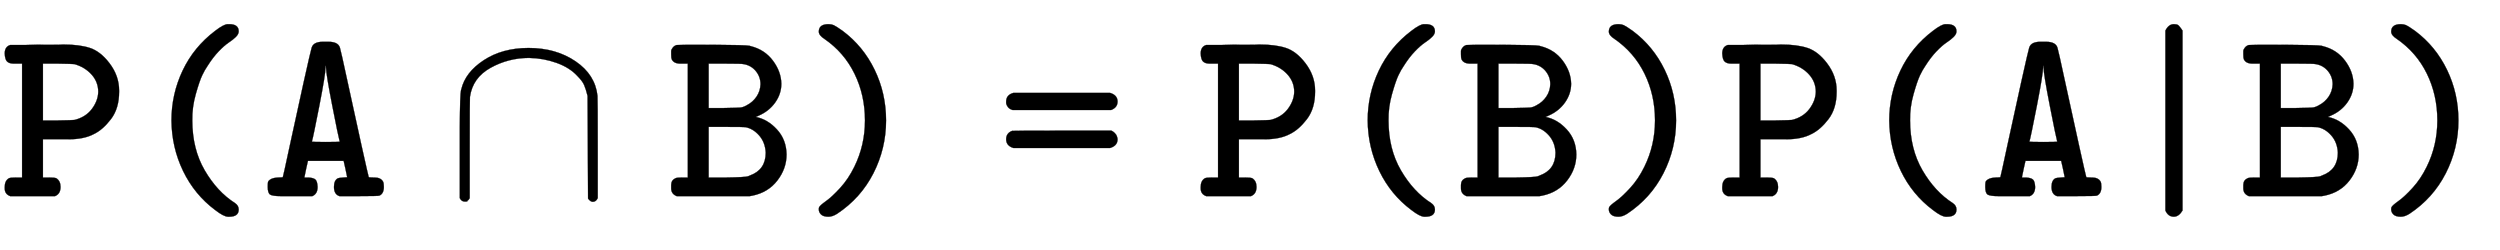
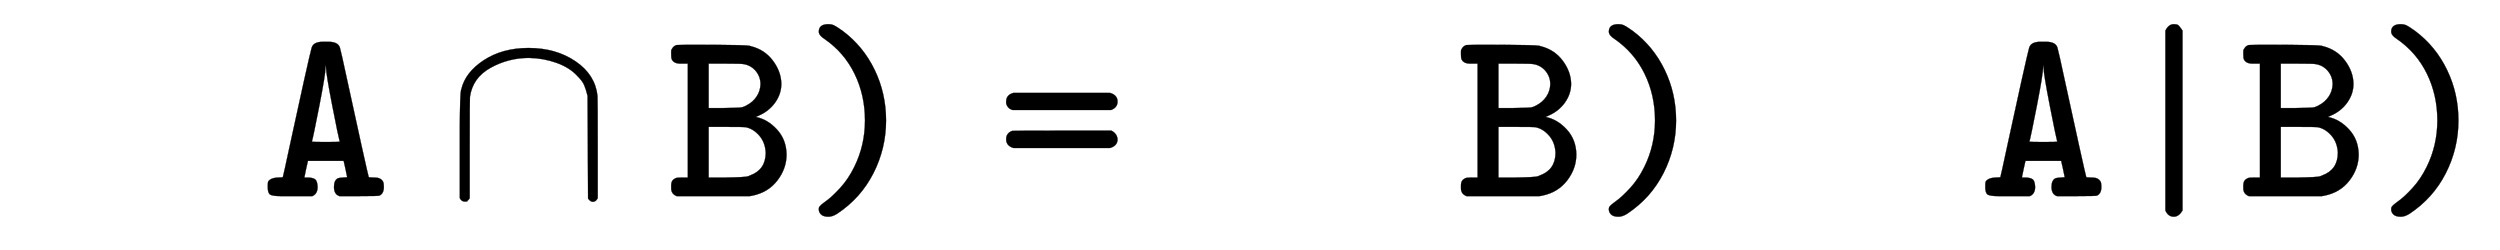
<svg xmlns="http://www.w3.org/2000/svg" xmlns:xlink="http://www.w3.org/1999/xlink" width="23.401ex" height="2.343ex" style="vertical-align: -0.505ex;" viewBox="0 -791.3 10075.5 1008.6" role="img" focusable="false" aria-labelledby="MathJax-SVG-1-Title">
  <title id="MathJax-SVG-1-Title">\color{black}{\normalsize\mathtt{P(A \cap B) = P(B)P(A|B)}}</title>
  <defs aria-hidden="true">
-     <path stroke-width="1" id="E1-MJTT-50" d="M41 1Q19 9 19 32V38Q19 63 36 73Q42 76 65 76H89V535H65H55Q38 535 29 543T19 576Q19 603 41 610H49Q57 610 70 610T100 610T136 611T175 611Q190 611 216 611T255 612Q321 612 363 598T441 537Q480 486 480 427V421Q480 354 447 311T378 251Q339 230 275 230H239H173V76H197Q220 76 227 73Q244 62 244 38Q244 10 222 1H41ZM396 421Q396 461 369 491T300 533Q294 534 233 535H173V306H233Q294 307 300 308Q345 319 370 352T396 421Z" />
-     <path stroke-width="1" id="E1-MJTT-28" d="M437 -53Q437 -82 399 -82H394Q377 -82 342 -55Q259 7 213 102T166 306Q166 412 211 507T342 667Q377 694 393 694H399Q437 694 437 665Q437 654 426 643T397 620T356 584T311 525Q301 511 290 488T264 412T250 306Q250 191 300 105T422 -27Q437 -37 437 -53Z" />
    <path stroke-width="1" id="E1-MJTT-41" d="M191 76Q212 75 220 68T229 38Q229 10 208 1H129H80Q48 1 38 7T28 38Q28 51 29 57T40 69T70 76Q89 76 89 78Q90 79 117 205T173 461T205 599Q212 623 250 623H262H273Q312 623 319 599Q322 591 350 461T406 205T435 78Q435 76 454 76H458Q484 76 493 59Q496 53 496 38Q496 11 478 3Q474 1 395 1H317Q295 8 295 38Q295 65 311 73Q316 75 333 76L348 77V78Q348 80 341 112L334 143H190L183 112Q176 80 176 78Q175 76 178 76Q180 76 191 76ZM318 221Q313 238 288 366T263 519Q263 526 262 527Q261 527 261 520Q261 493 236 365T206 221Q206 219 262 219T318 221Z" />
    <path stroke-width="1" id="E1-MJMAIN-2229" d="M88 -21T75 -21T55 -7V200Q55 231 55 280Q56 414 60 428Q61 430 61 431Q77 500 152 549T332 598Q443 598 522 544T610 405Q611 399 611 194V-7Q604 -22 591 -22Q582 -22 572 -9L570 405Q563 433 556 449T529 485Q498 519 445 538T334 558Q251 558 179 518T96 401Q95 396 95 193V-7Q88 -21 75 -21Z" />
    <path stroke-width="1" id="E1-MJTT-42" d="M39 1Q17 10 17 32V38V46Q17 65 34 73Q40 76 61 76H84V535H61H54Q27 535 19 553Q17 557 17 573Q17 583 17 587T23 599T39 610Q40 611 179 611Q320 610 332 607Q332 607 339 605Q394 591 427 547T461 454Q461 413 436 378T369 325L358 320Q405 311 443 270T482 169Q482 112 445 64T345 3L334 1H39ZM309 533Q302 535 234 535H168V356H230Q284 357 296 358T323 368Q346 380 361 402T377 452Q377 482 358 505T309 533ZM398 176Q396 218 371 246T315 279Q310 280 237 280H168V76H239Q316 77 327 81Q329 82 334 84Q398 107 398 176Z" />
    <path stroke-width="1" id="E1-MJTT-29" d="M87 664Q87 694 126 694Q138 694 147 690T183 667Q266 605 312 510T358 306Q358 193 307 93T161 -70Q142 -82 126 -82Q105 -82 96 -73T87 -53Q87 -47 88 -44Q92 -36 116 -19T173 34T230 119Q273 206 273 306Q273 408 231 494T109 635Q87 649 87 664Z" />
    <path stroke-width="1" id="E1-MJTT-3D" d="M38 382Q38 409 67 417H457Q487 408 487 382Q487 358 461 348H64Q51 352 45 360T38 376V382ZM67 195Q38 204 38 230Q38 255 62 264Q66 265 264 265H461L464 264Q467 262 469 261T475 256T481 249T485 240T487 230Q487 204 457 195H67Z" />
    <path stroke-width="1" id="E1-MJTT-7C" d="M228 668Q241 694 262 694Q268 694 273 693T282 688T287 682T293 674L297 668V-57Q282 -82 262 -82Q239 -82 228 -57V668Z" />
  </defs>
  <g stroke="currentColor" fill="currentColor" stroke-width="0" transform="matrix(1 0 0 -1 0 0)" aria-hidden="true">
    <g fill="black" stroke="black">
      <g fill="black" stroke="black">
        <g fill="black" stroke="black">
          <g fill="black" stroke="black">
            <g fill="black" stroke="black">
              <g fill="black" stroke="black">
                <g fill="black" stroke="black">
                  <use xlink:href="#E1-MJTT-50" />
                </g>
                <g fill="black" stroke="black" transform="translate(525,0)">
                  <use xlink:href="#E1-MJTT-28" />
                </g>
                <g fill="black" stroke="black" transform="translate(1051,0)">
                  <use xlink:href="#E1-MJTT-41" />
                </g>
                <g fill="black" stroke="black" transform="translate(1798,0)">
                  <use xlink:href="#E1-MJMAIN-2229" />
                </g>
                <g fill="black" stroke="black" transform="translate(2688,0)">
                  <use xlink:href="#E1-MJTT-42" />
                </g>
                <g fill="black" stroke="black" transform="translate(3213,0)">
                  <use xlink:href="#E1-MJTT-29" />
                </g>
                <g fill="black" stroke="black" transform="translate(4017,0)">
                  <use xlink:href="#E1-MJTT-3D" />
                </g>
                <g fill="black" stroke="black" transform="translate(4820,0)">
                  <use xlink:href="#E1-MJTT-50" />
                </g>
                <g fill="black" stroke="black" transform="translate(5346,0)">
                  <use xlink:href="#E1-MJTT-28" />
                </g>
                <g fill="black" stroke="black" transform="translate(5871,0)">
                  <use xlink:href="#E1-MJTT-42" />
                </g>
                <g fill="black" stroke="black" transform="translate(6397,0)">
                  <use xlink:href="#E1-MJTT-29" />
                </g>
                <g fill="black" stroke="black" transform="translate(6922,0)">
                  <use xlink:href="#E1-MJTT-50" />
                </g>
                <g fill="black" stroke="black" transform="translate(7448,0)">
                  <use xlink:href="#E1-MJTT-28" />
                </g>
                <g fill="black" stroke="black" transform="translate(7973,0)">
                  <use xlink:href="#E1-MJTT-41" />
                </g>
                <g fill="black" stroke="black" transform="translate(8499,0)">
                  <g fill="black" stroke="black">
                    <g fill="black" stroke="black">
                      <use xlink:href="#E1-MJTT-7C" />
                    </g>
                  </g>
                </g>
                <g fill="black" stroke="black" transform="translate(9024,0)">
                  <use xlink:href="#E1-MJTT-42" />
                </g>
                <g fill="black" stroke="black" transform="translate(9550,0)">
                  <use xlink:href="#E1-MJTT-29" />
                </g>
              </g>
            </g>
          </g>
        </g>
      </g>
    </g>
  </g>
</svg>